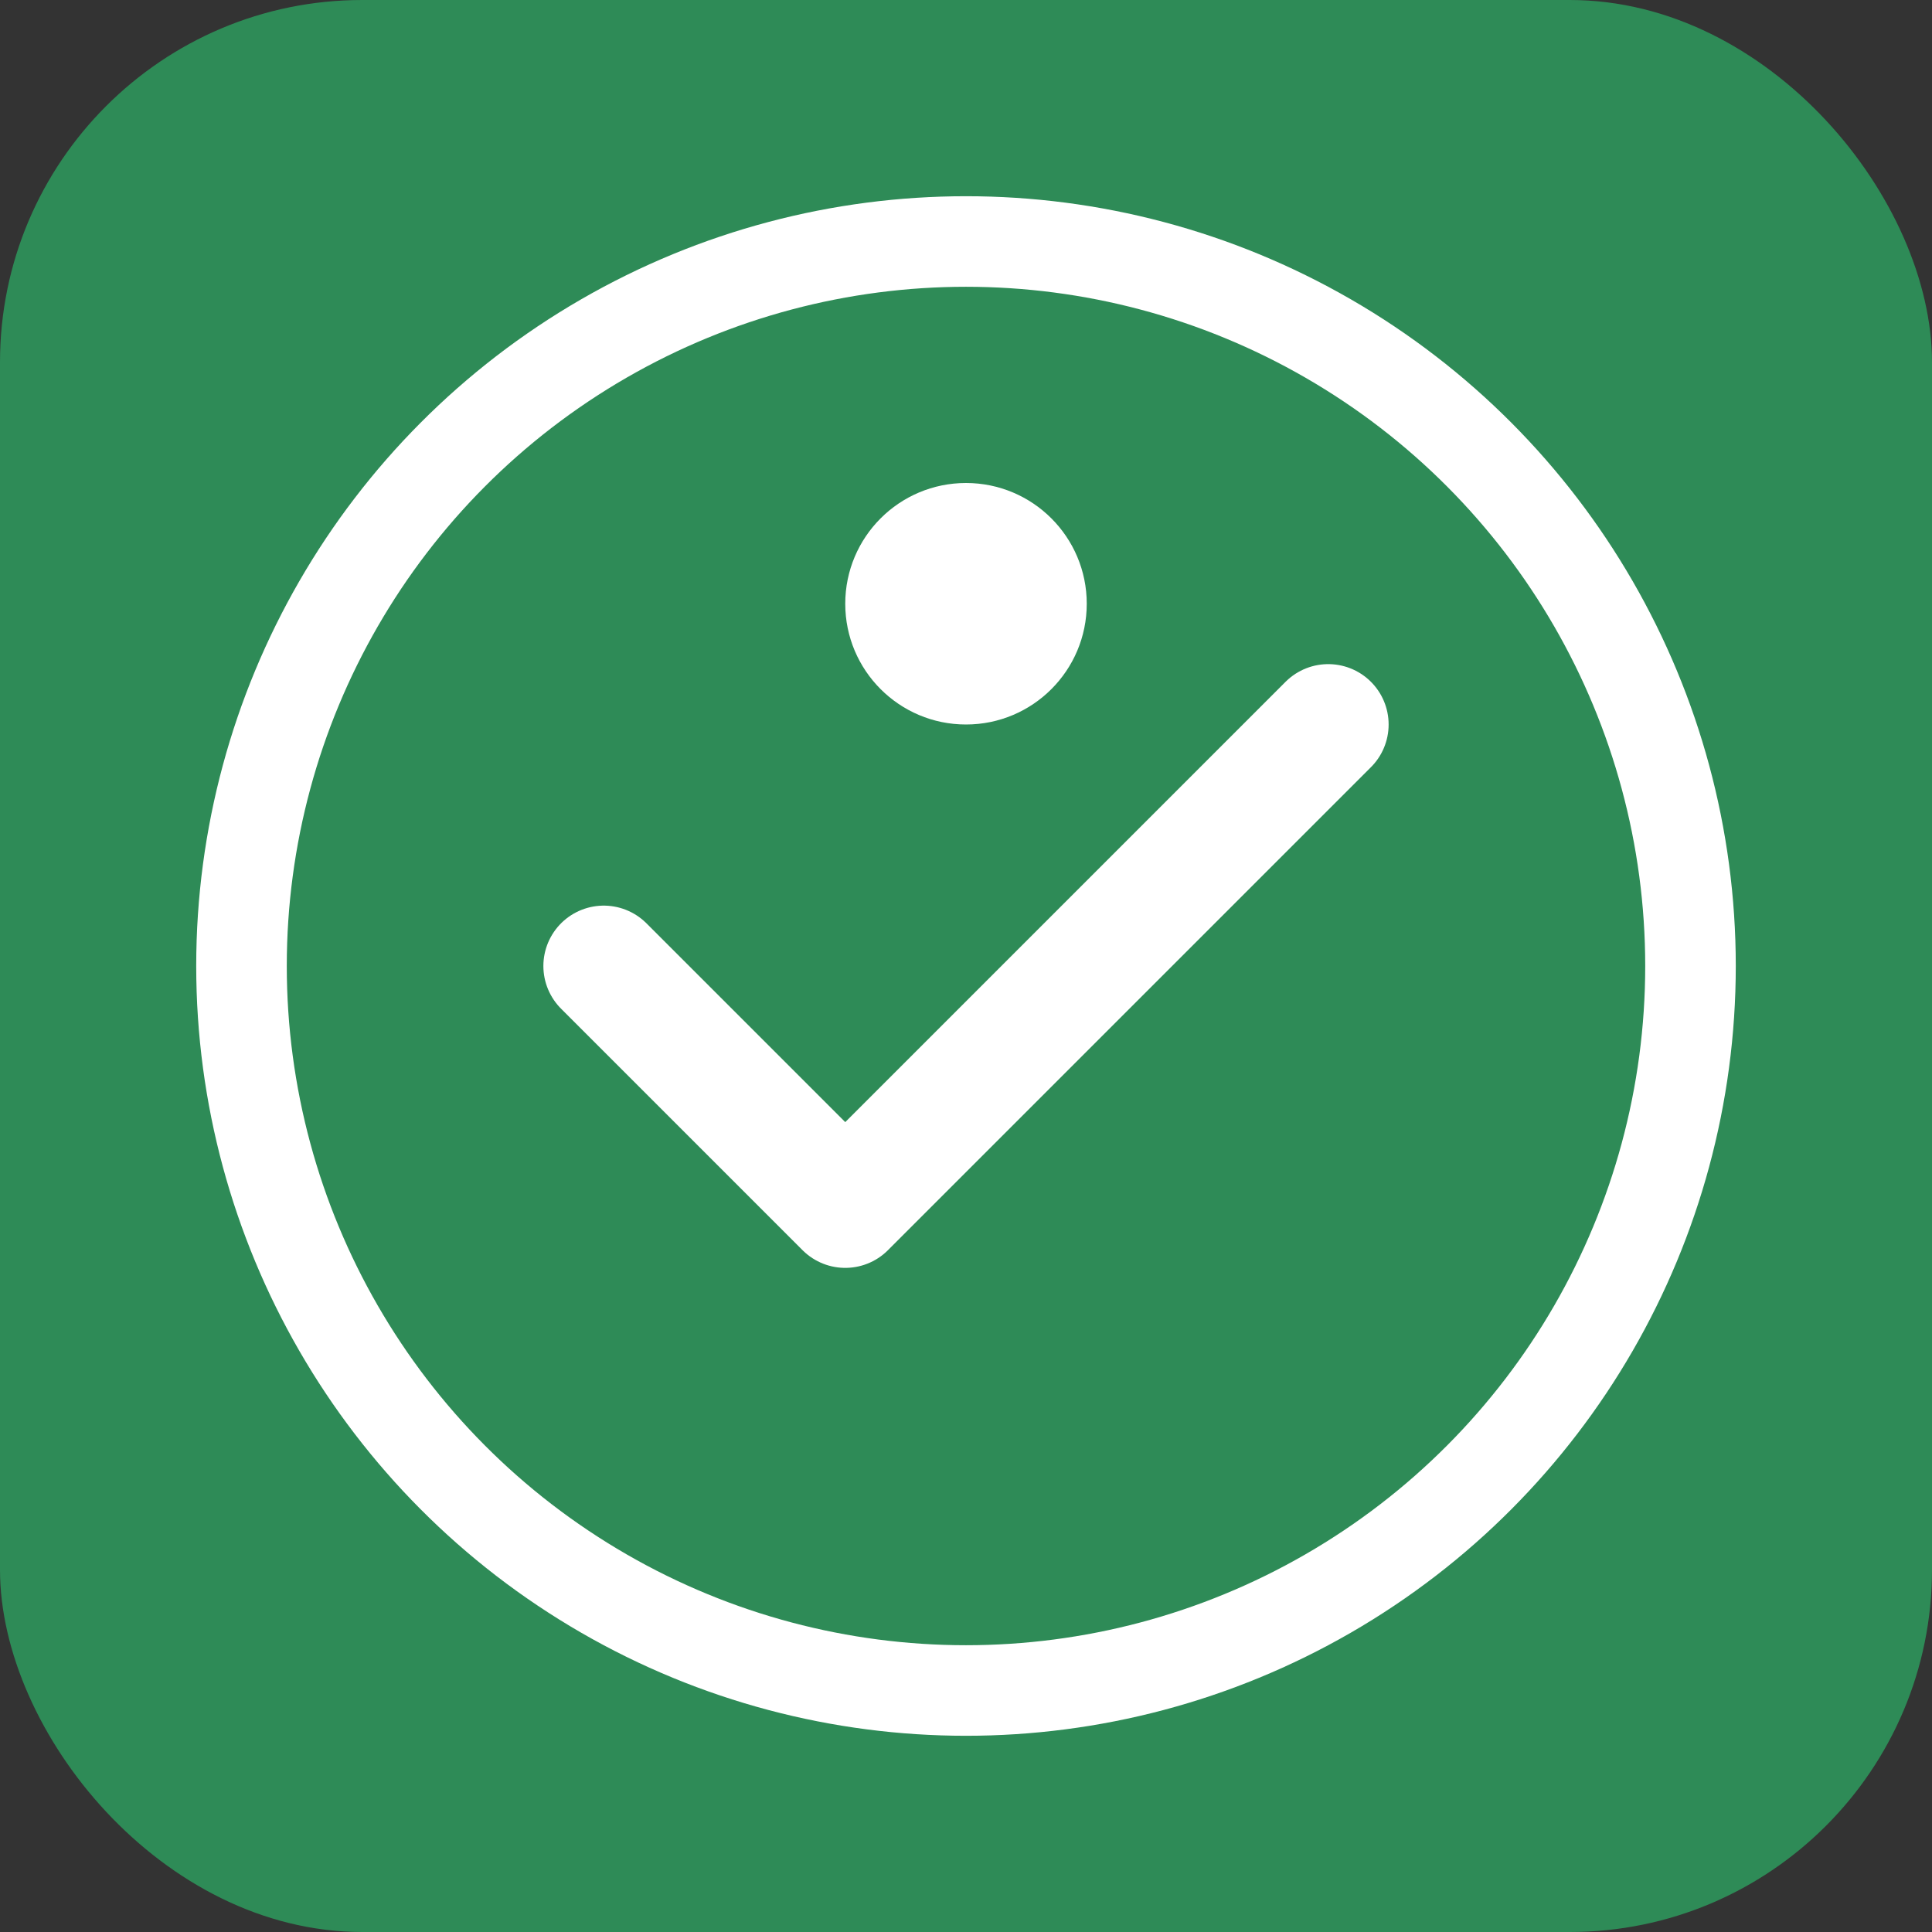
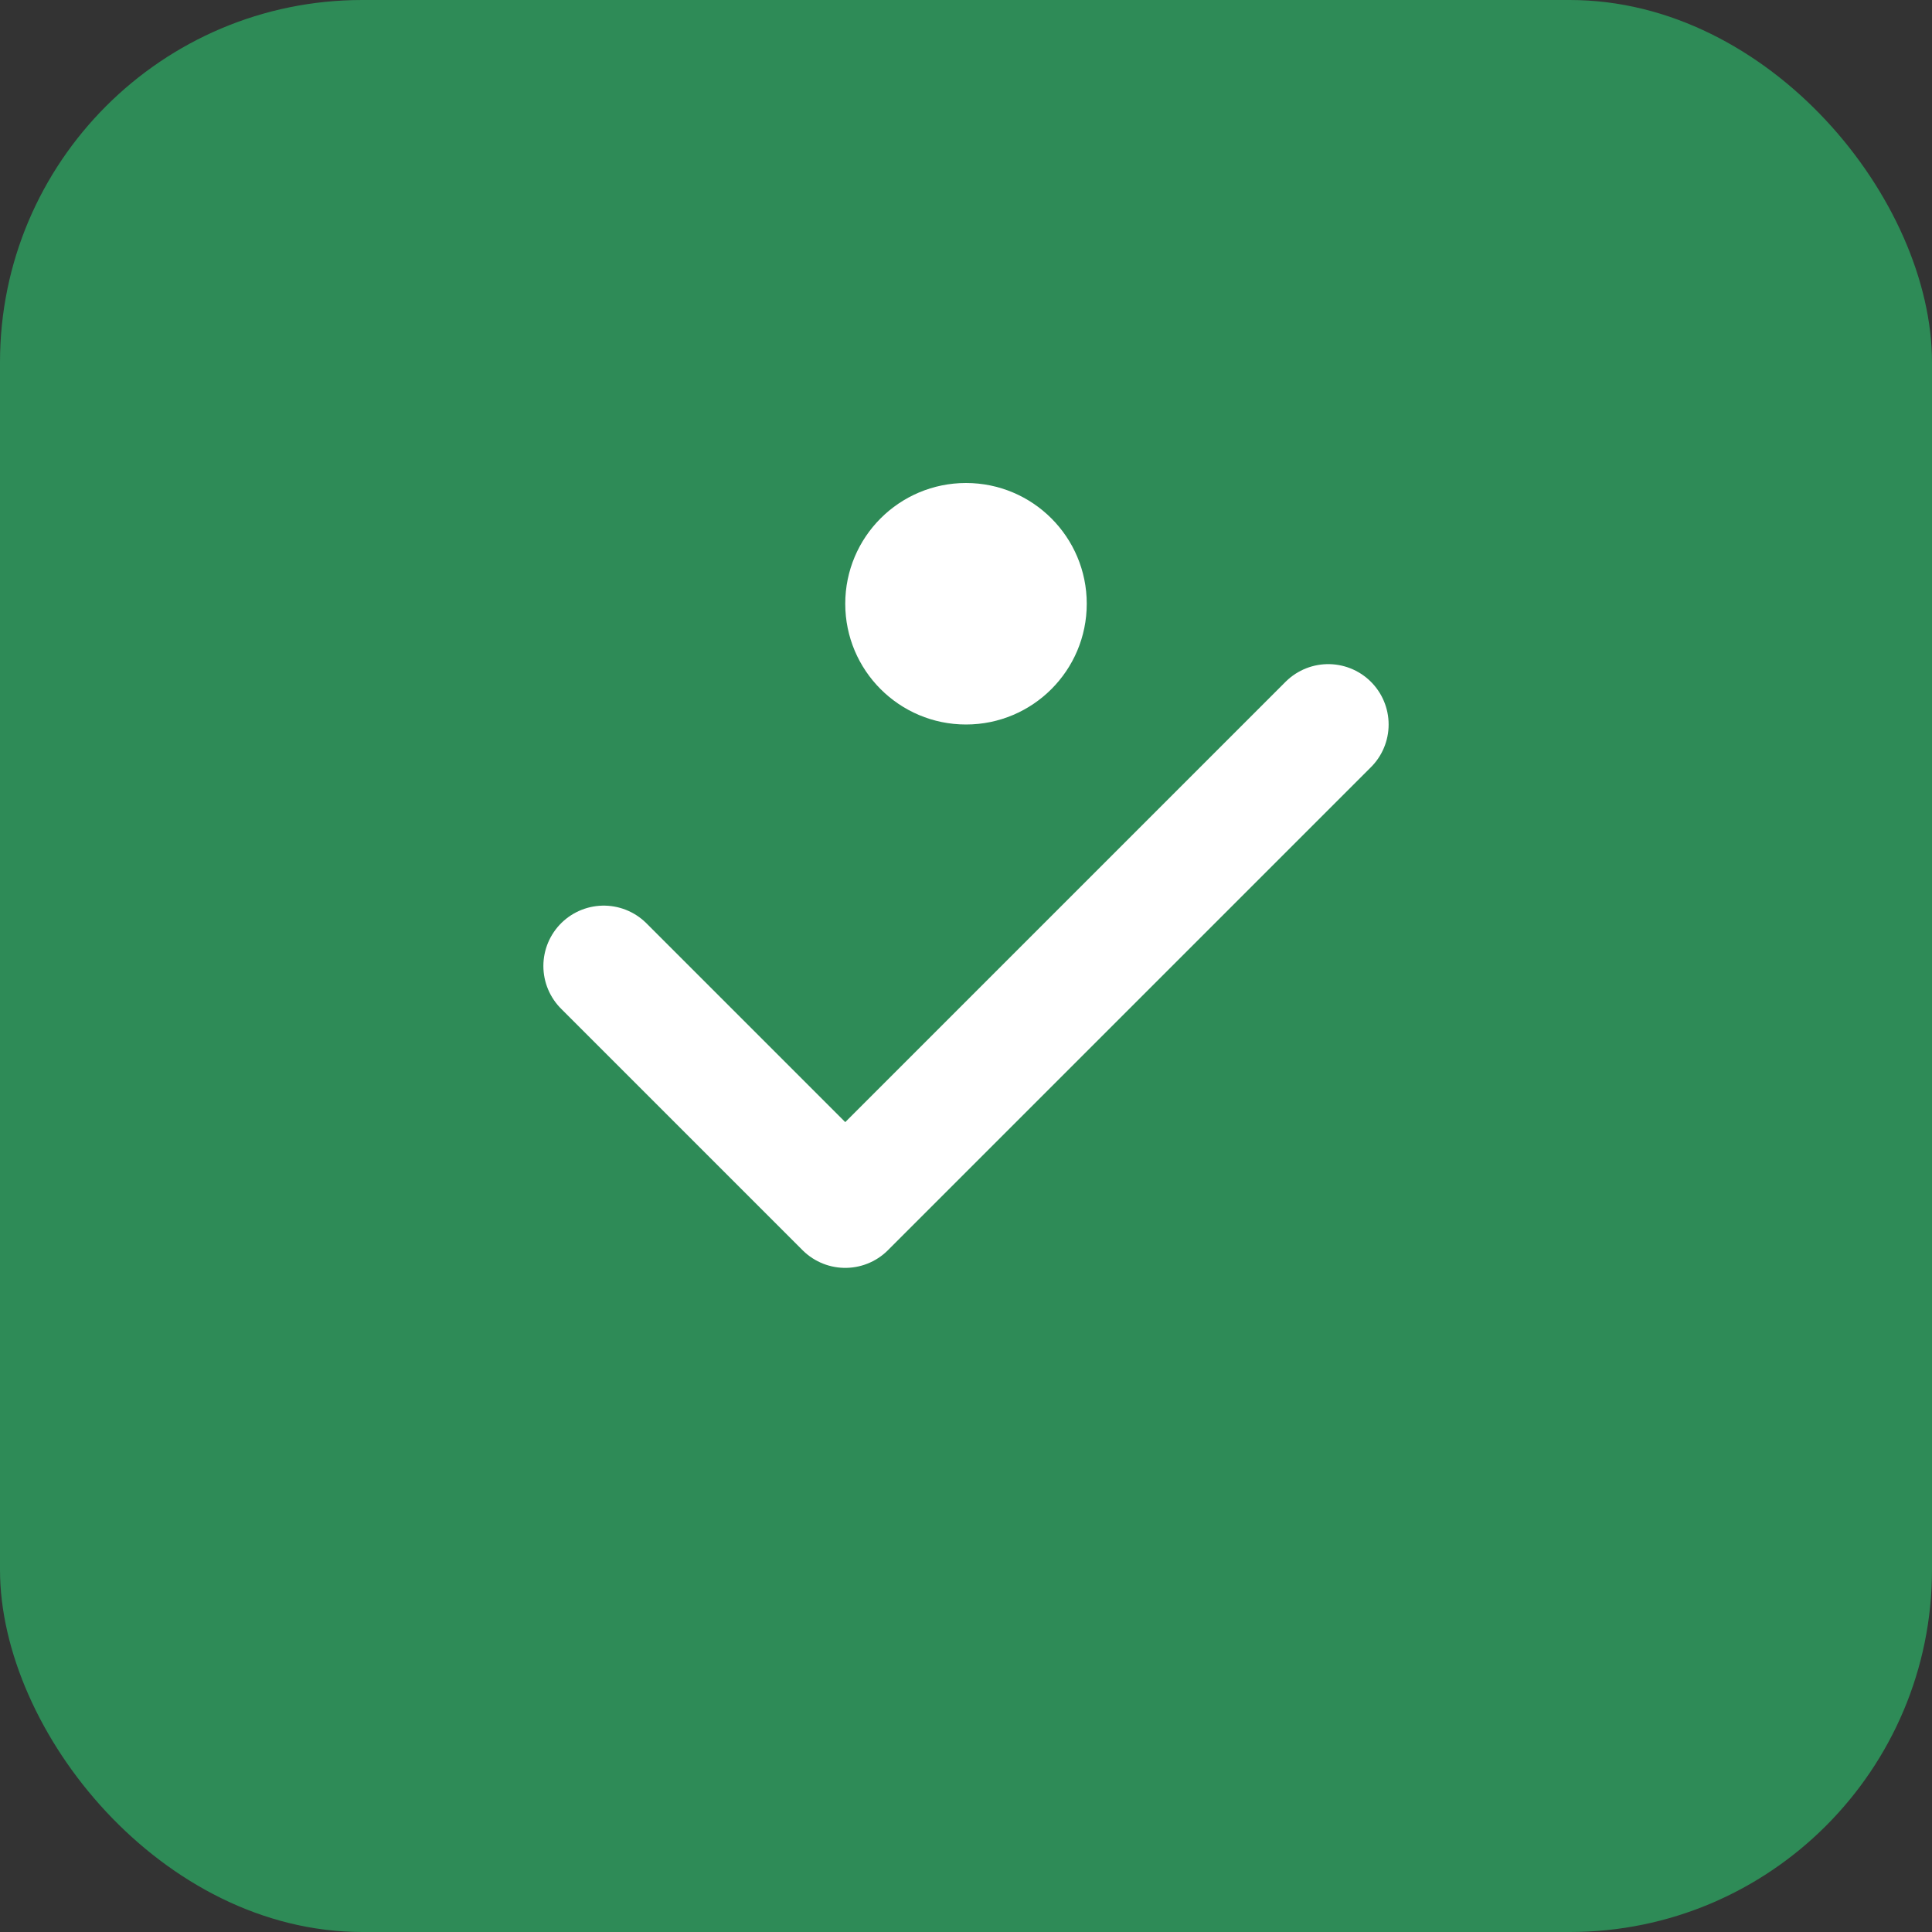
<svg xmlns="http://www.w3.org/2000/svg" width="32" height="32" viewBox="0 0 32 32" fill="none">
  <rect x="0" y="0" width="32" height="32" fill="#333333" stroke="none" />
  <rect width="32" height="32" rx="6" fill="#2E8B57" />
-   <circle cx="16" cy="16" r="12" fill="#2E8B57" stroke="#fff" stroke-width="1.5" />
  <path d="M10 16L14 20L22 12" stroke="#fff" stroke-width="2" stroke-linecap="round" stroke-linejoin="round" />
  <circle cx="16" cy="10" r="2" fill="#fff" />
</svg>